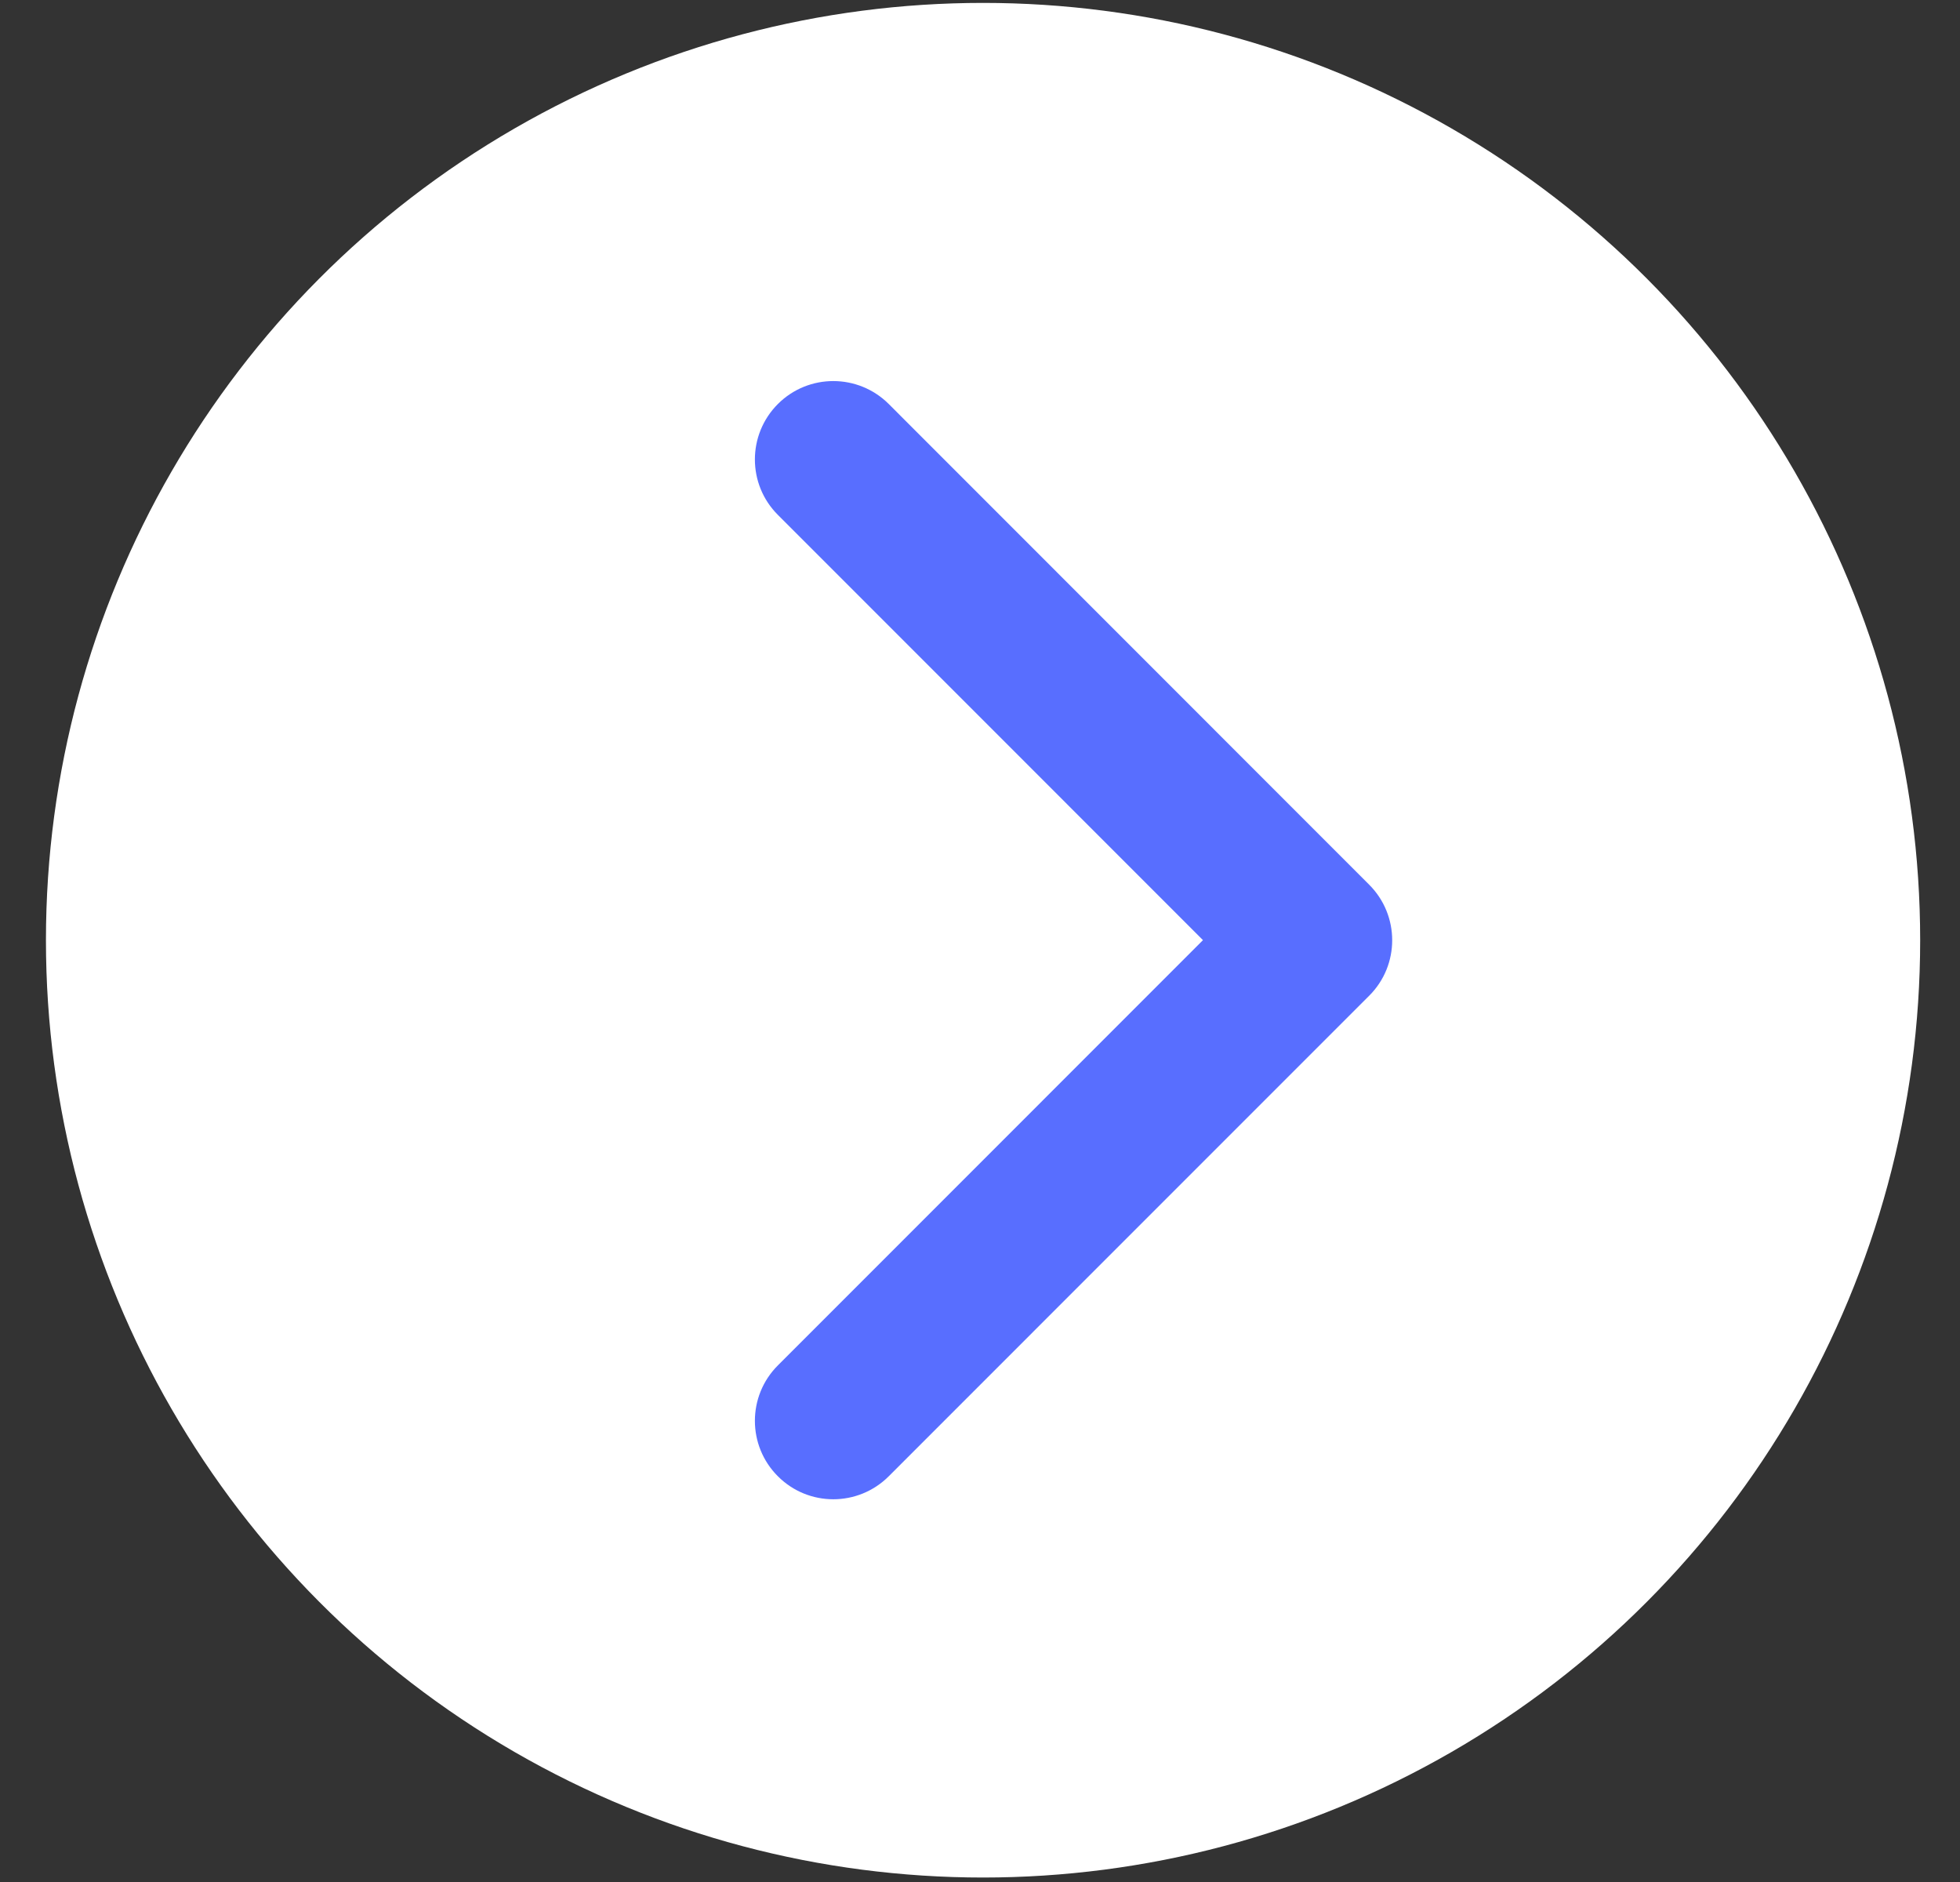
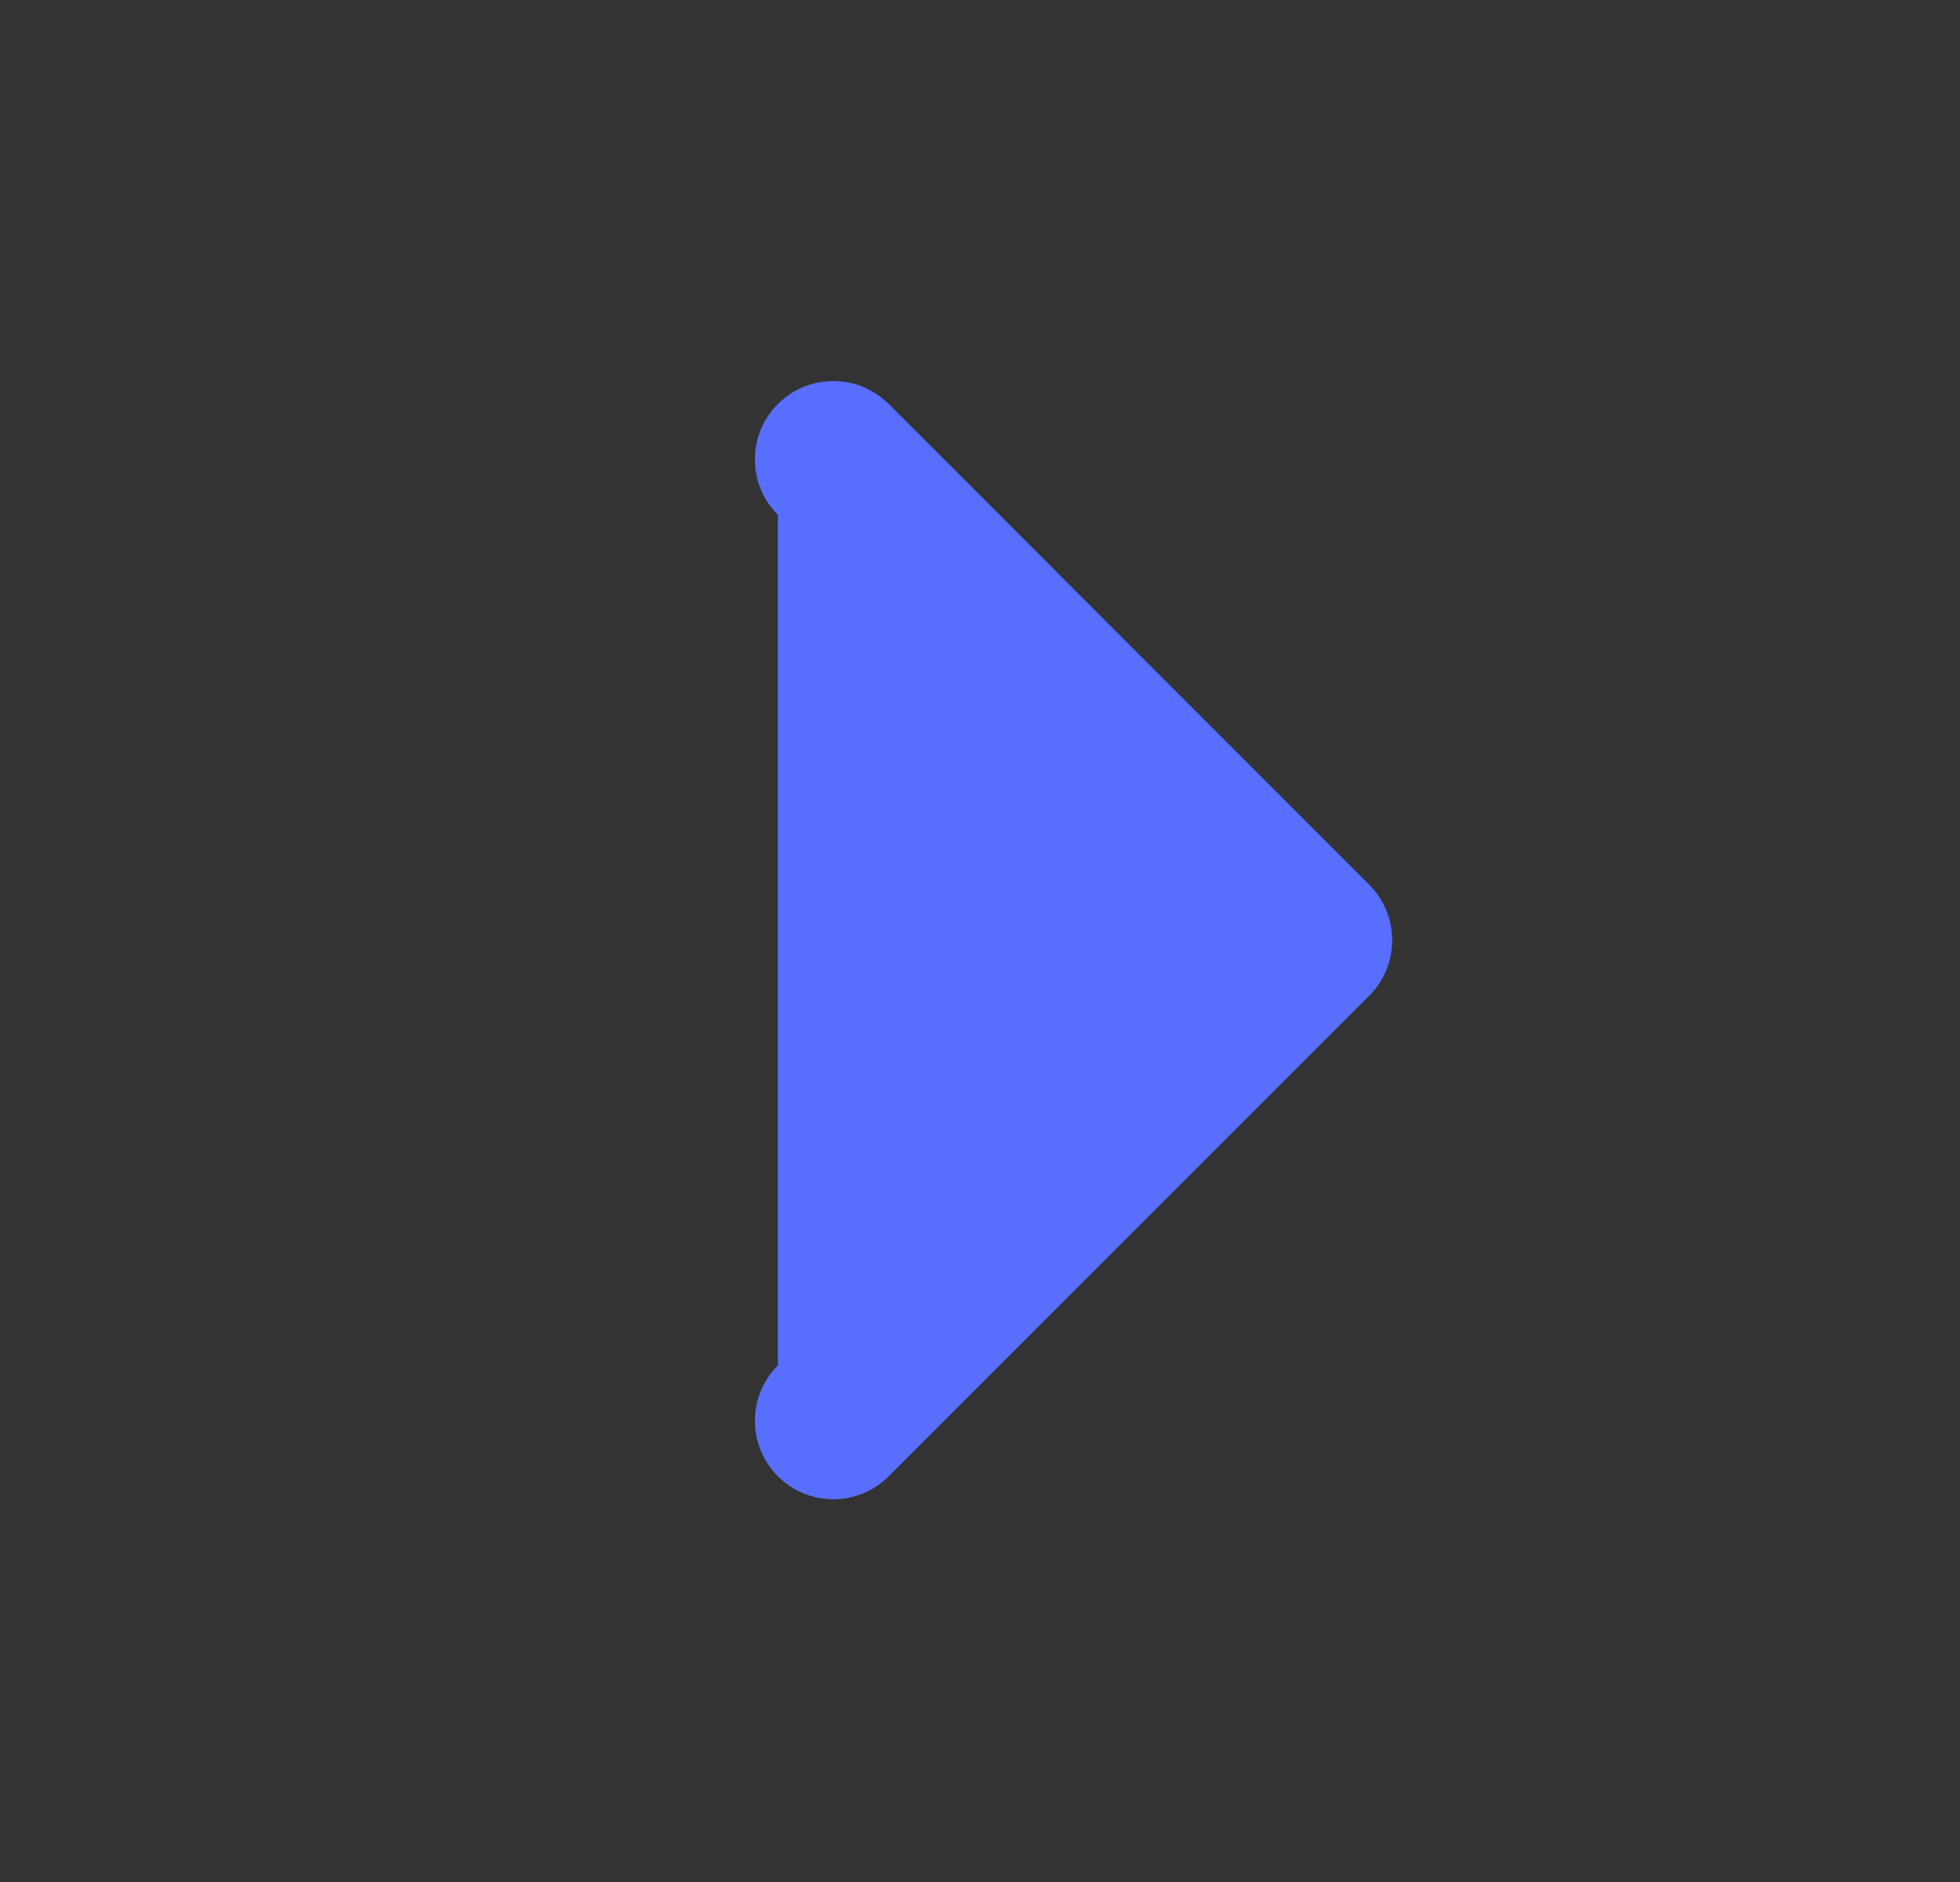
<svg xmlns="http://www.w3.org/2000/svg" width="25" height="24" viewBox="0 0 25 24" fill="none">
  <rect x="0" y="0" width="25" height="24" fill="#333333" stroke="none" />
-   <circle cx="12.539" cy="11.99" r="11.953" fill="white" />
-   <path d="M9.922 5.152C10.312 4.762 10.945 4.762 11.336 5.152L17.465 11.283C17.855 11.674 17.855 12.307 17.465 12.697L11.336 18.826C10.945 19.217 10.312 19.217 9.922 18.826C9.531 18.436 9.531 17.802 9.922 17.412L15.344 11.989L9.922 6.566C9.531 6.176 9.531 5.543 9.922 5.152Z" fill="#586EFF" />
+   <path d="M9.922 5.152C10.312 4.762 10.945 4.762 11.336 5.152L17.465 11.283C17.855 11.674 17.855 12.307 17.465 12.697L11.336 18.826C10.945 19.217 10.312 19.217 9.922 18.826C9.531 18.436 9.531 17.802 9.922 17.412L9.922 6.566C9.531 6.176 9.531 5.543 9.922 5.152Z" fill="#586EFF" />
</svg>